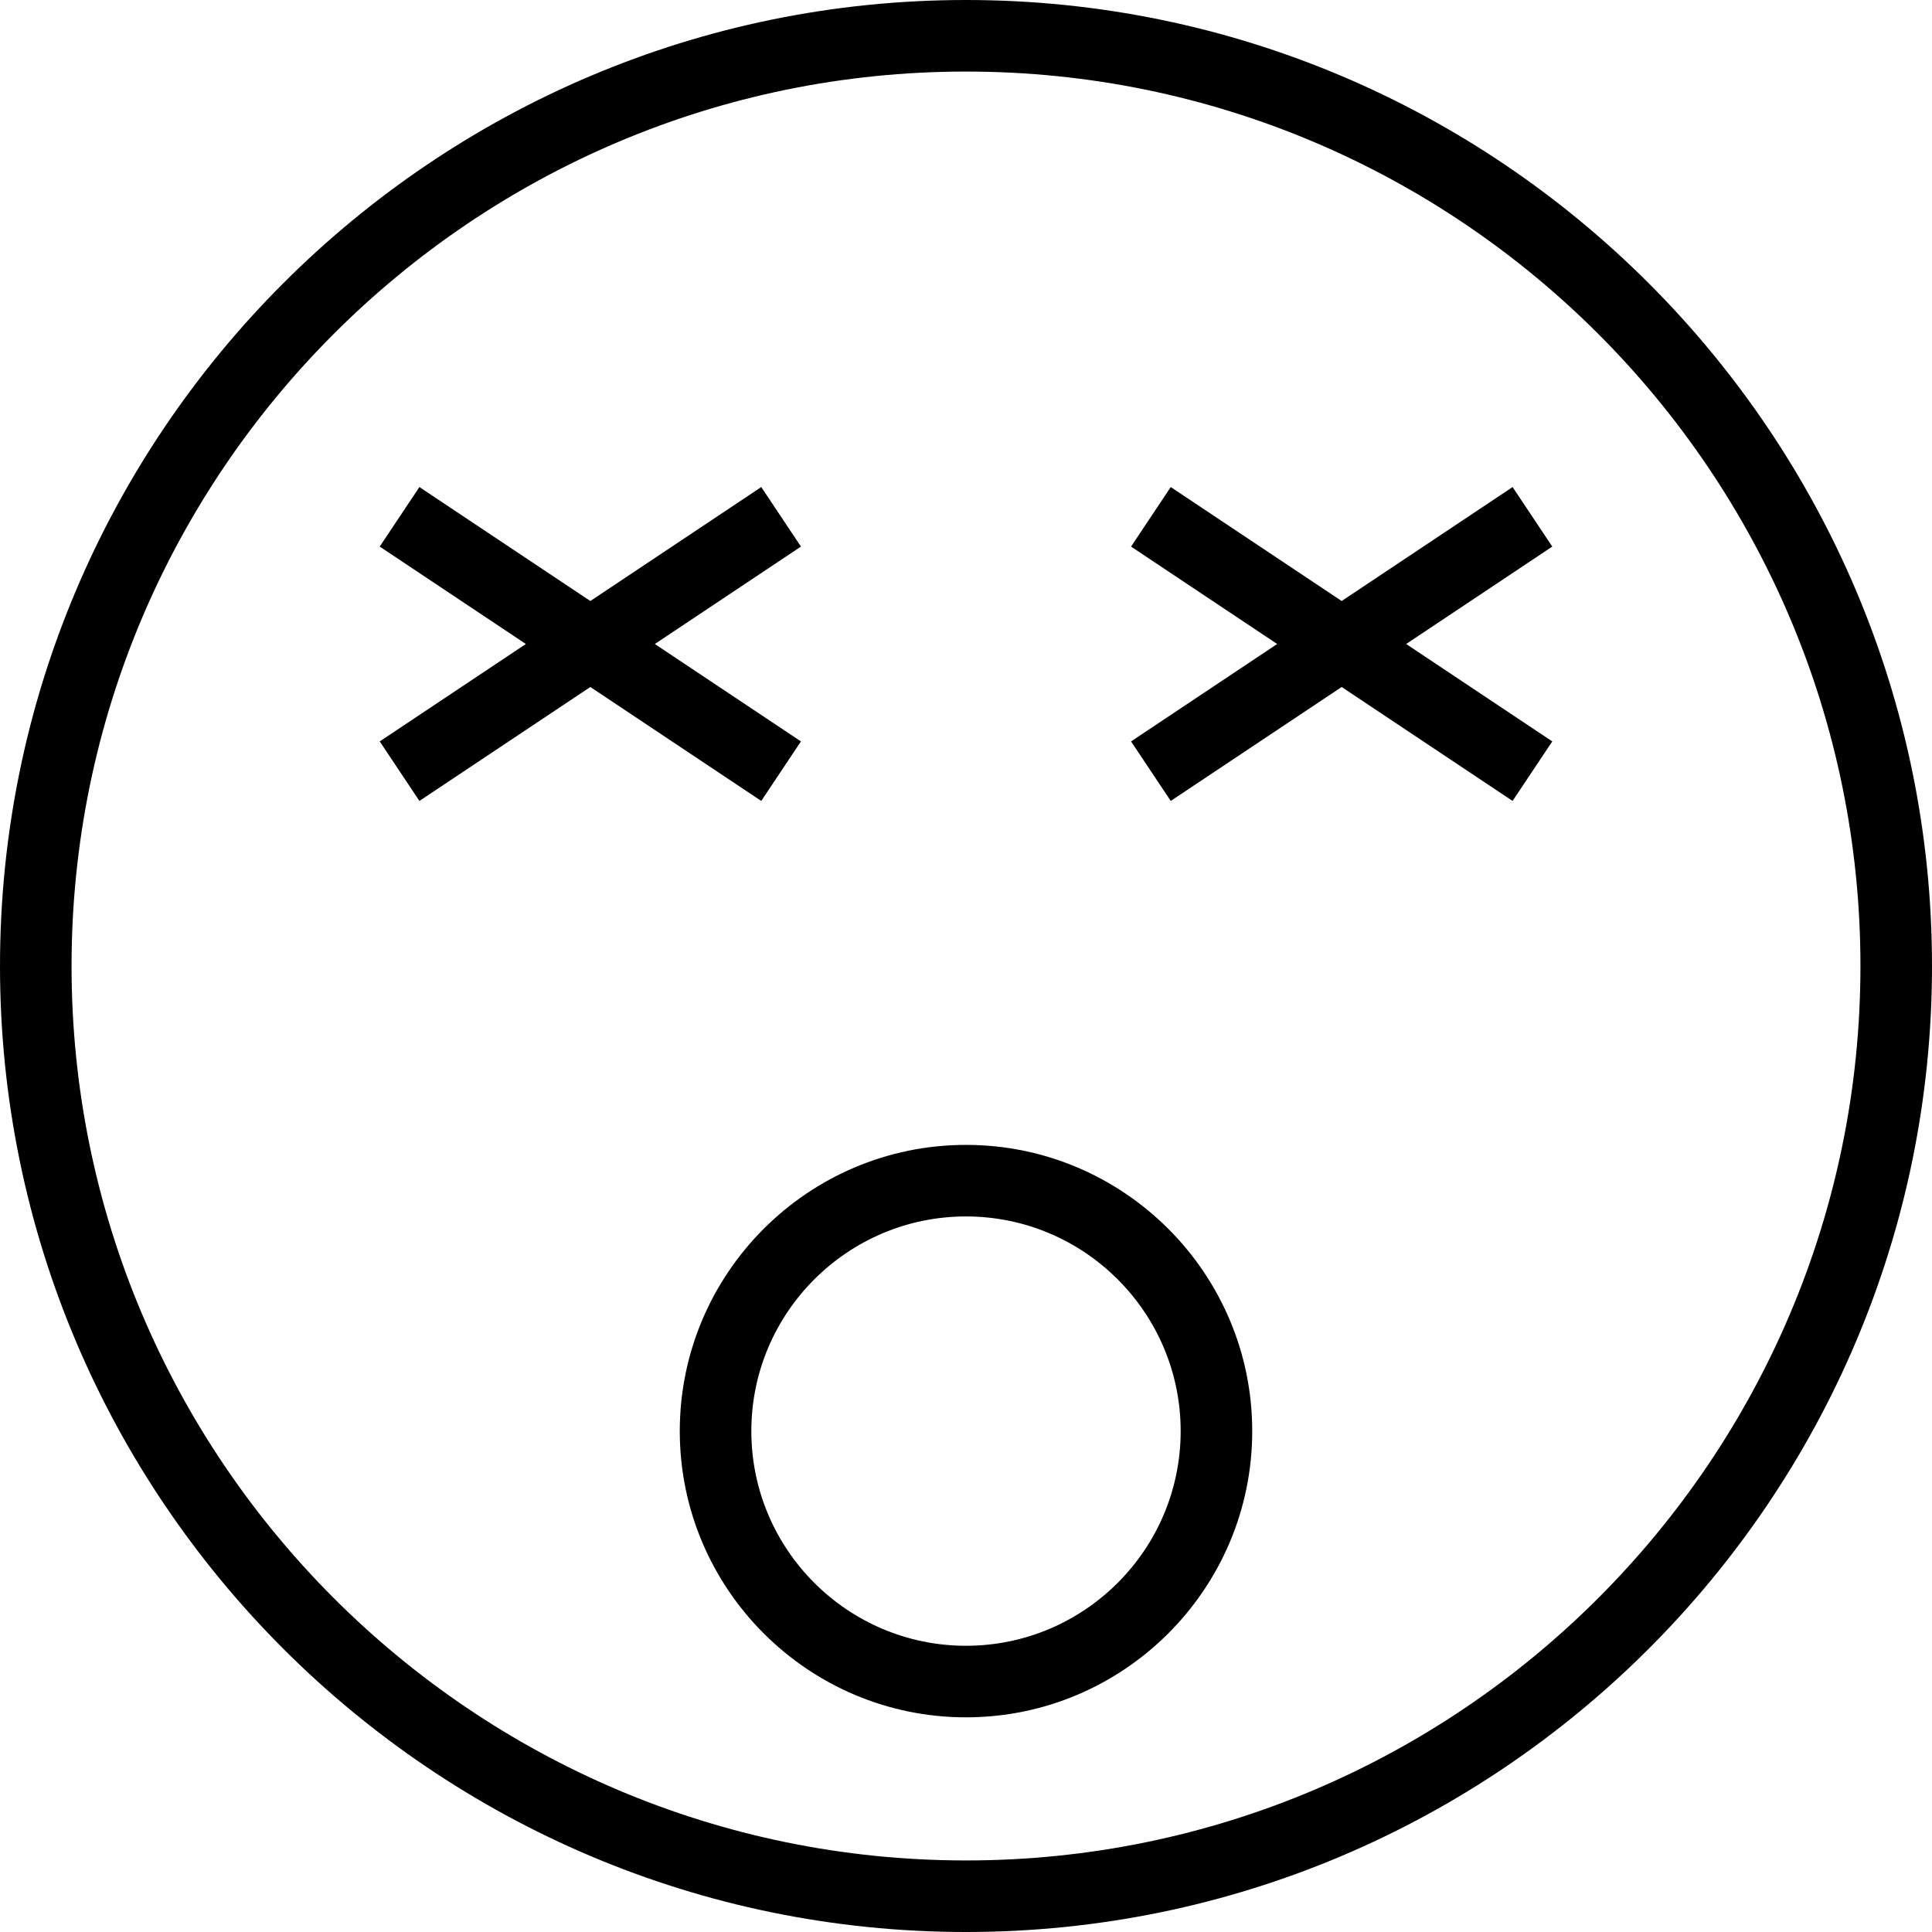
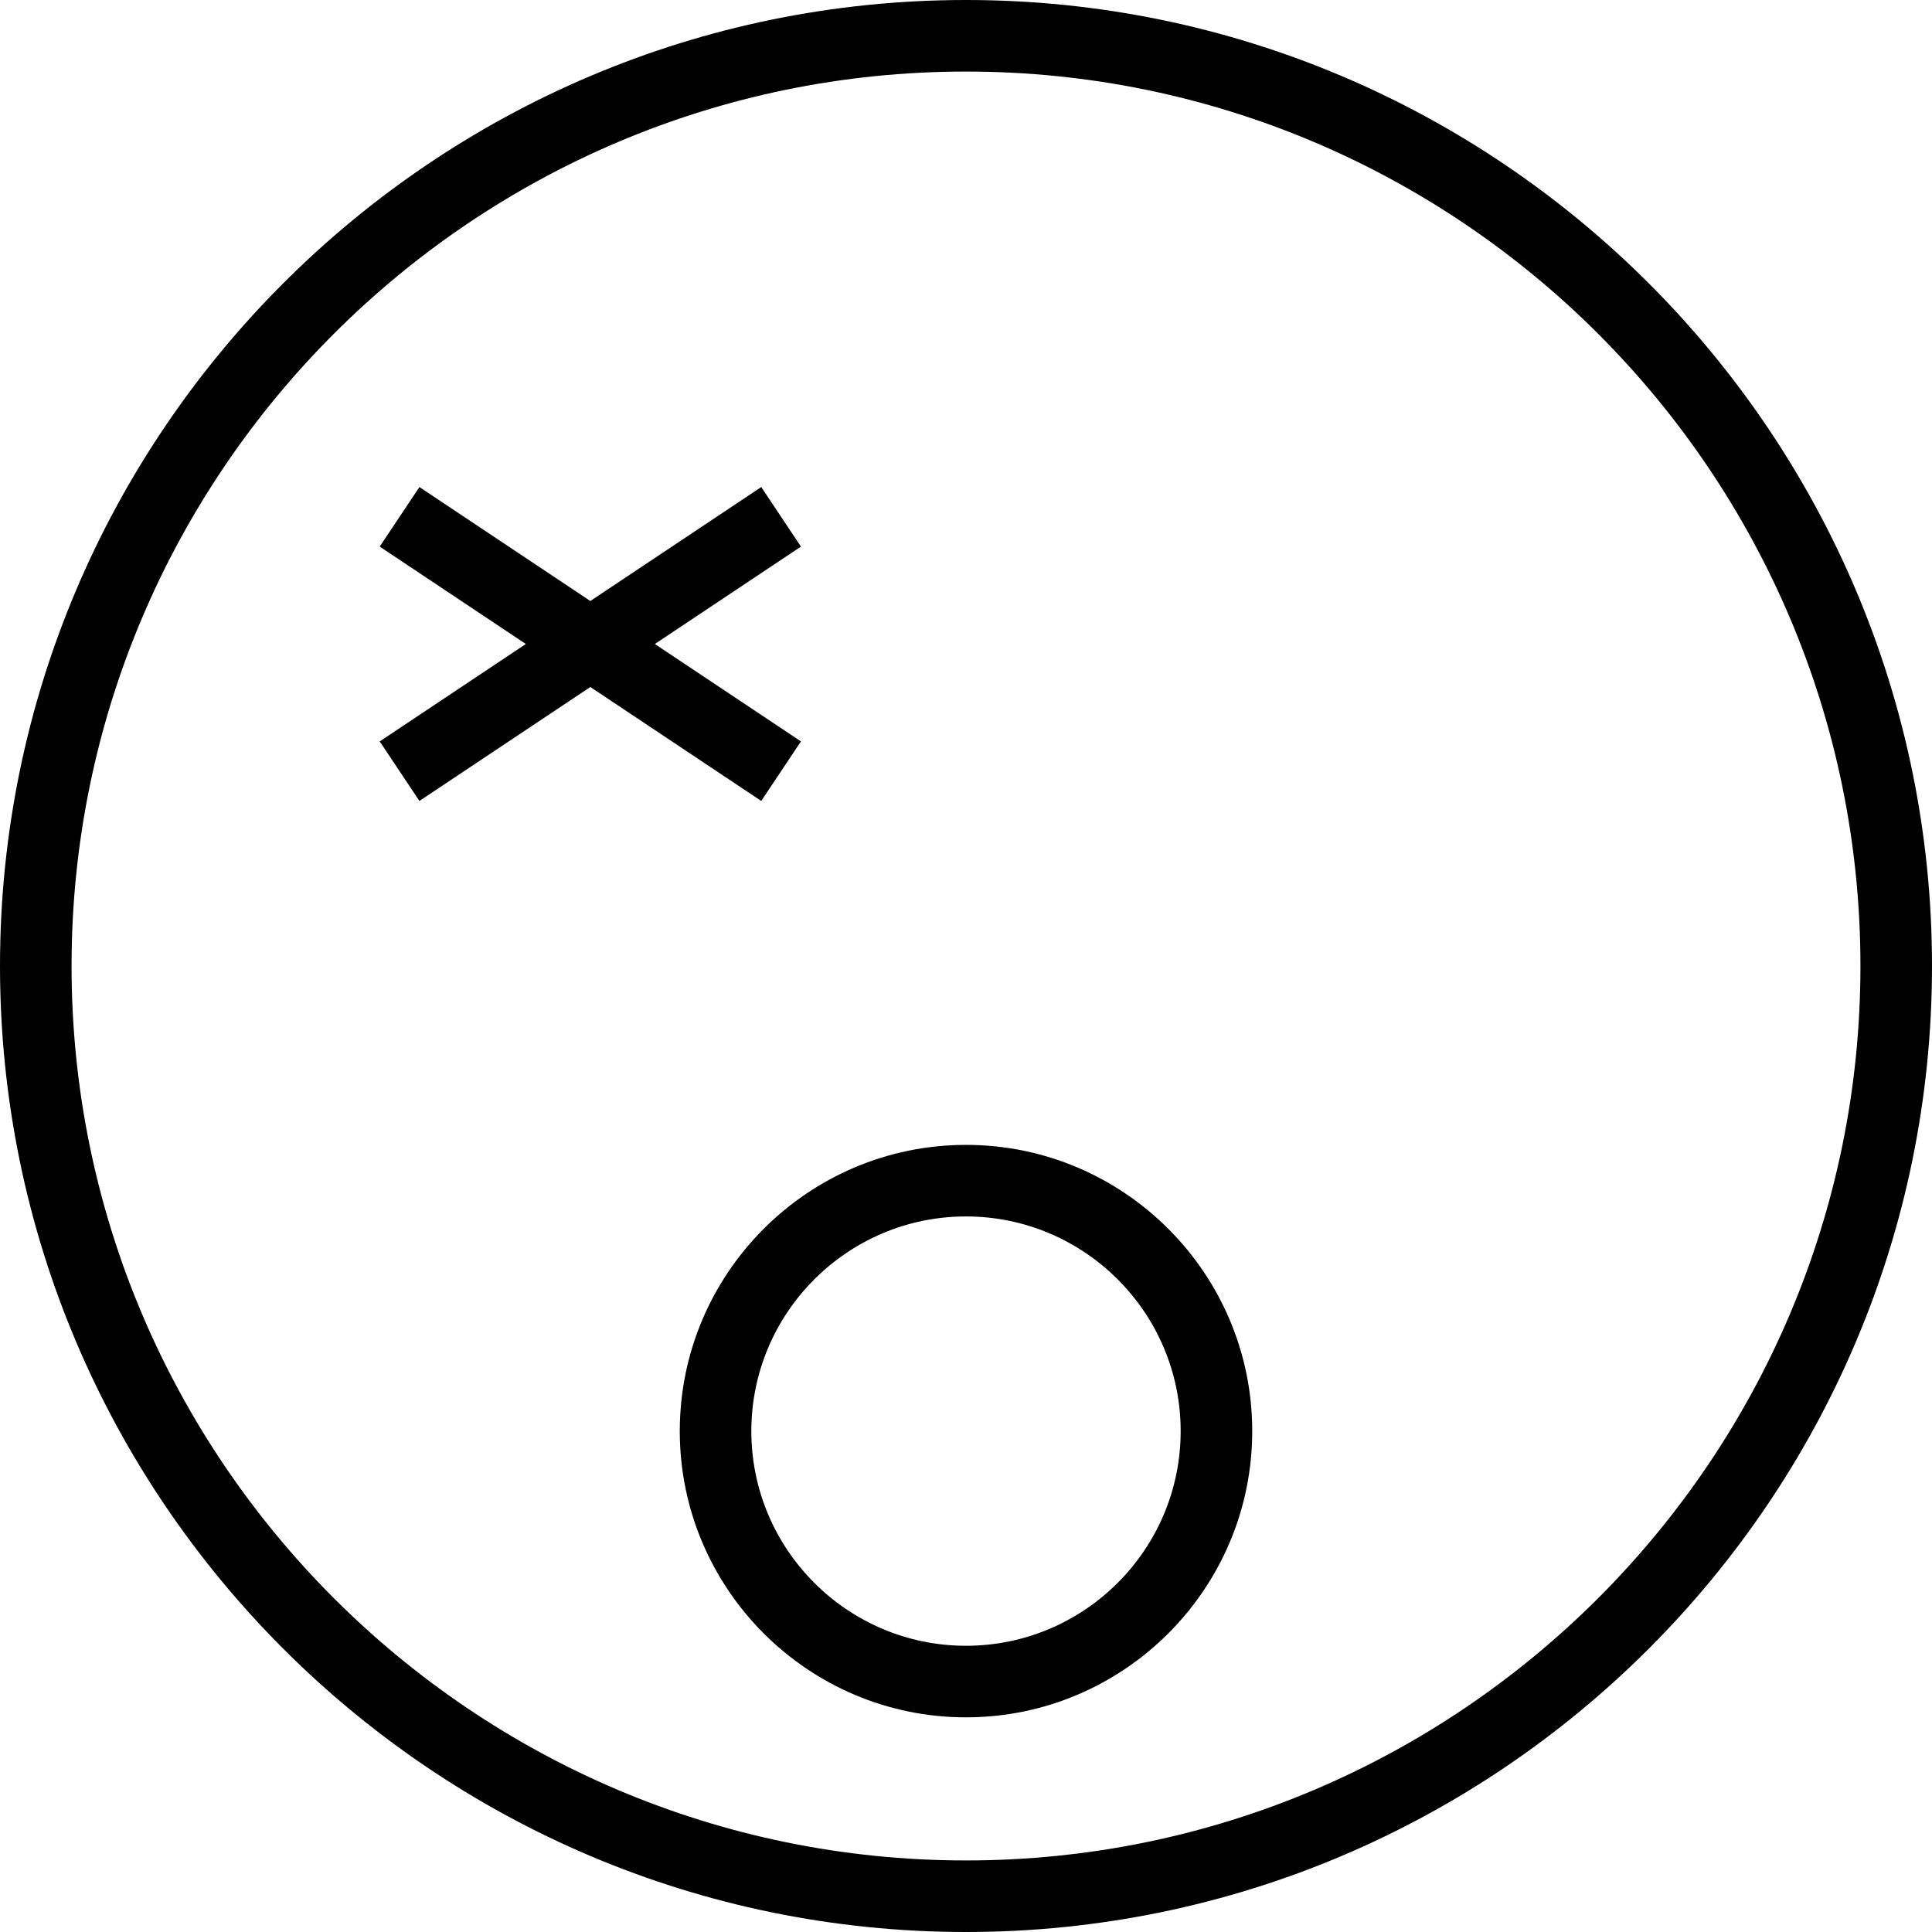
<svg xmlns="http://www.w3.org/2000/svg" fill="#000000" height="800px" width="800px" version="1.1" id="Layer_1" viewBox="0 0 512 512" xml:space="preserve">
  <g>
    <g>
      <path d="M256,0C114.843,0,0,114.843,0,256c0,141.155,114.843,256,256,256s256-114.845,256-256C512,114.843,397.157,0,256,0z     M256,493.037C125.296,493.037,18.963,386.704,18.963,256C18.963,125.294,125.296,18.963,256,18.963S493.037,125.294,493.037,256    C493.037,386.704,386.704,493.037,256,493.037z" />
    </g>
  </g>
  <g>
    <g>
      <polygon points="212.259,144.85 201.741,129.074 156.444,159.271 111.148,129.074 100.63,144.85 139.352,170.667 100.63,196.482     111.148,212.257 156.444,182.06 201.741,212.257 212.259,196.482 173.537,170.667   " />
    </g>
  </g>
  <g>
    <g>
-       <polygon points="411.37,144.85 400.852,129.074 355.556,159.271 310.259,129.074 299.741,144.85 338.463,170.667 299.741,196.482     310.259,212.257 355.556,182.06 400.852,212.257 411.37,196.482 372.648,170.667   " />
-     </g>
+       </g>
  </g>
  <g>
    <g>
      <path d="M256,303.407c-41.824,0-75.852,34.025-75.852,75.852c0,41.824,34.028,75.852,75.852,75.852s75.852-34.028,75.852-75.852    C331.852,337.433,297.824,303.407,256,303.407z M256,436.148c-31.37,0-56.889-25.521-56.889-56.889    c0-31.37,25.518-56.889,56.889-56.889s56.889,25.519,56.889,56.889C312.889,410.627,287.37,436.148,256,436.148z" />
    </g>
  </g>
</svg>